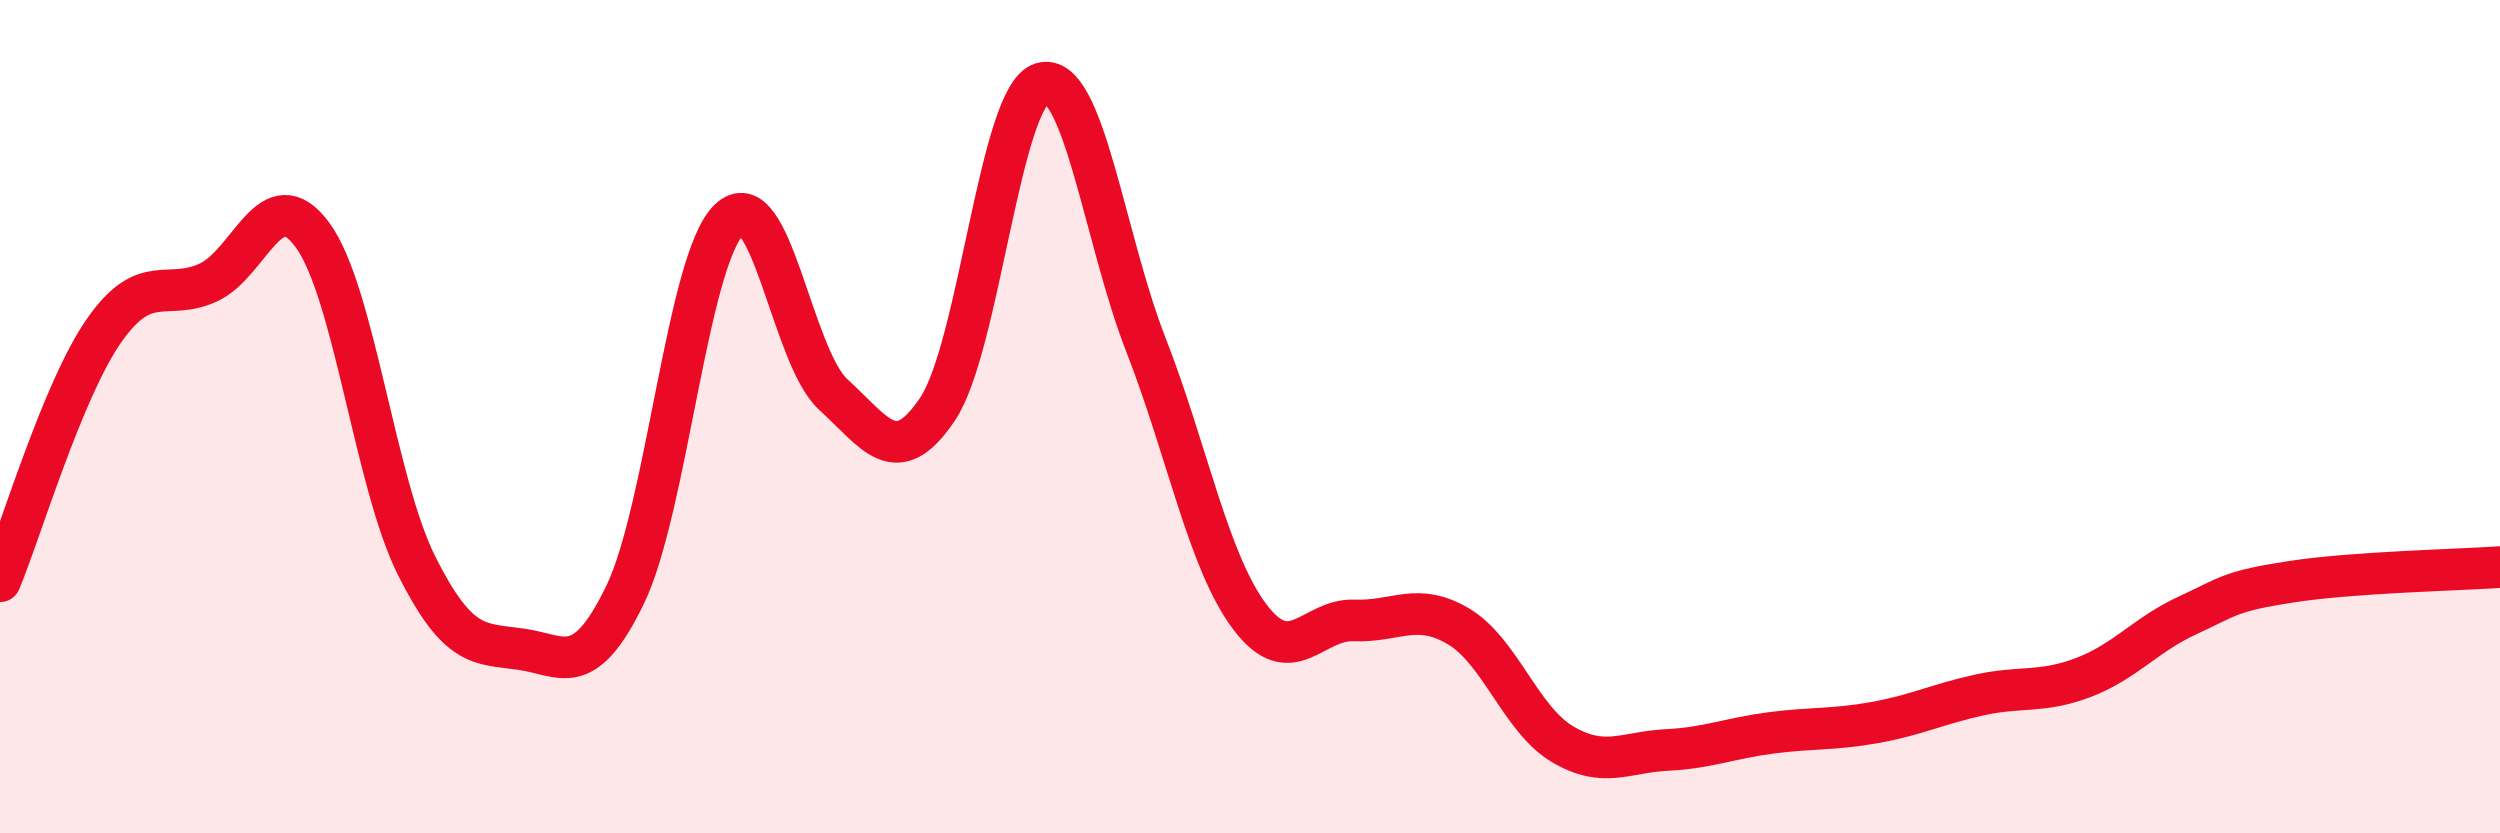
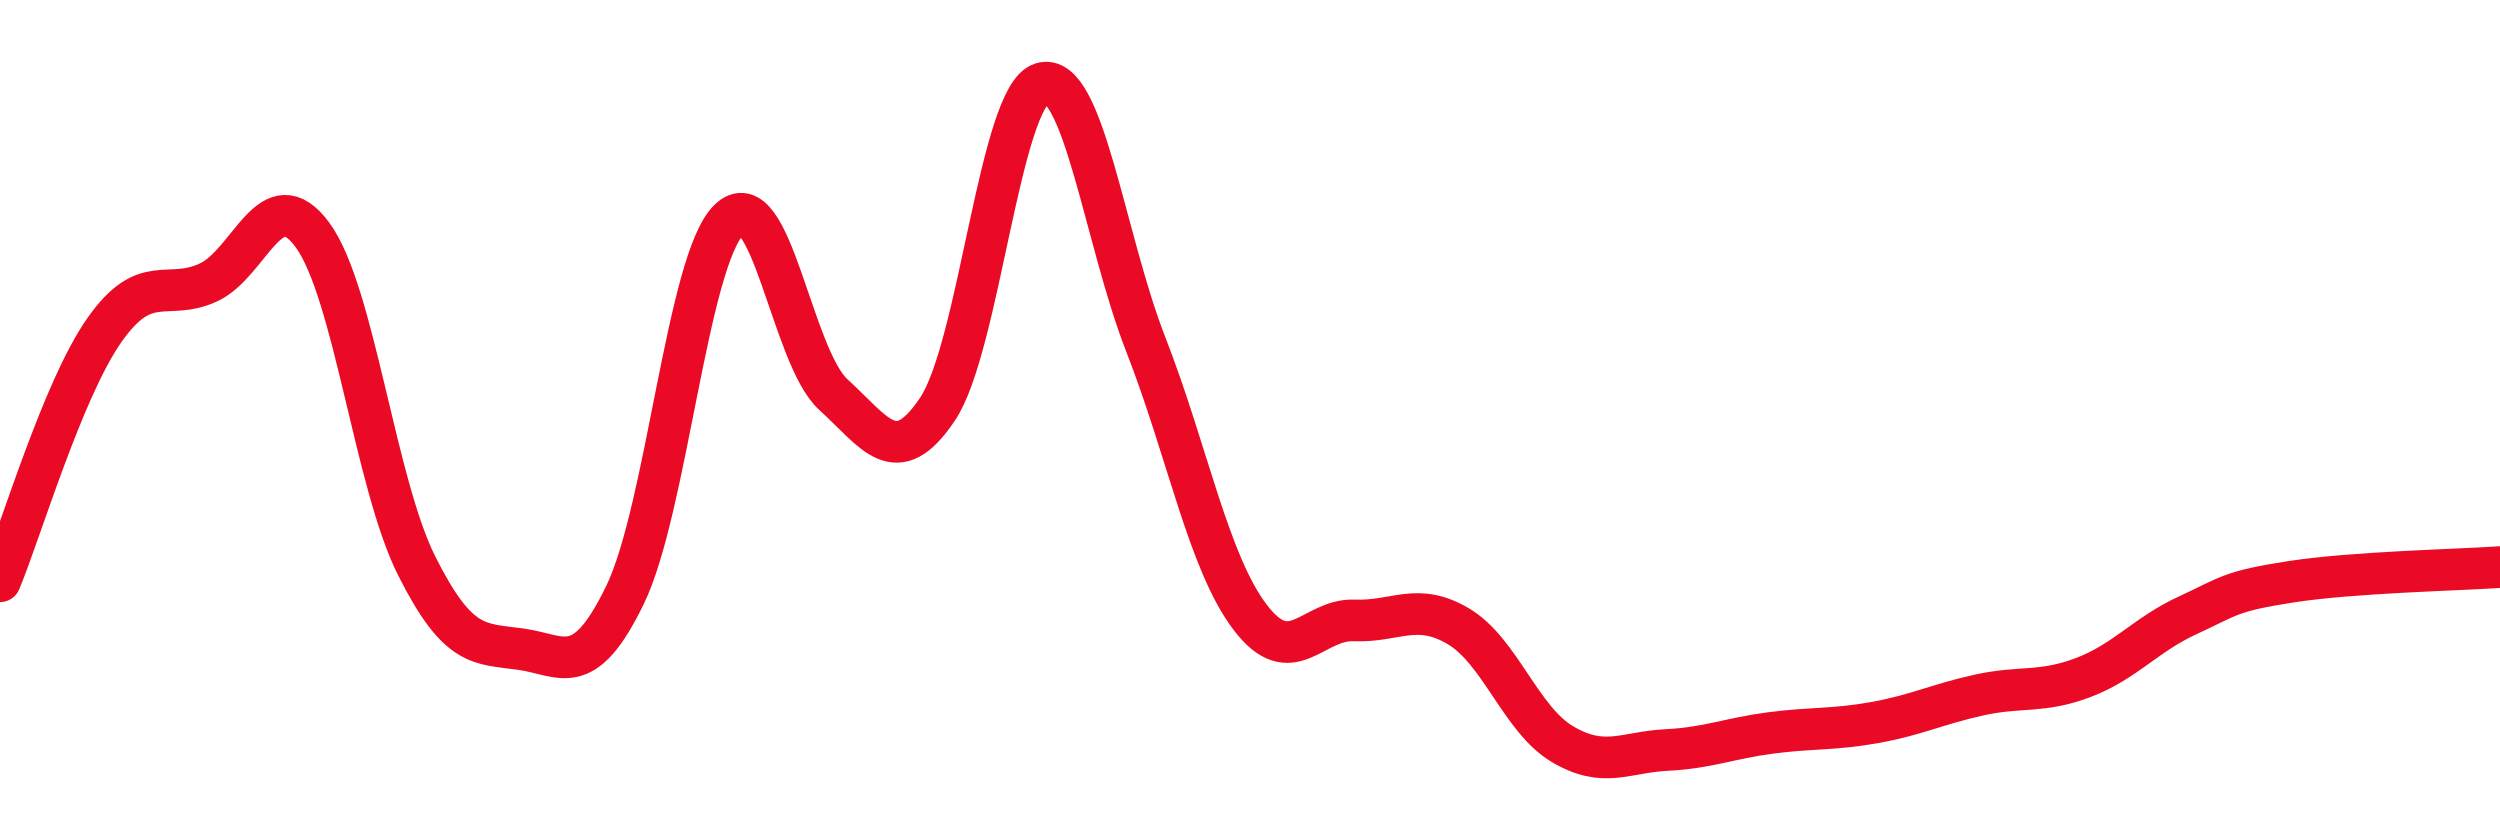
<svg xmlns="http://www.w3.org/2000/svg" width="60" height="20" viewBox="0 0 60 20">
-   <path d="M 0,13.95 C 0.5,12.75 1.5,9.36 2.5,7.93 C 3.5,6.5 4,7.24 5,6.78 C 6,6.32 6.5,4.28 7.5,5.64 C 8.5,7 9,11.59 10,13.58 C 11,15.57 11.5,15.44 12.5,15.58 C 13.5,15.72 14,16.34 15,14.28 C 16,12.22 16.5,6.23 17.5,5.27 C 18.5,4.31 19,8.56 20,9.47 C 21,10.38 21.5,11.31 22.5,9.82 C 23.5,8.33 24,2.31 25,2 C 26,1.69 26.5,5.71 27.5,8.27 C 28.5,10.83 29,13.49 30,14.81 C 31,16.13 31.5,14.85 32.5,14.89 C 33.5,14.93 34,14.44 35,15.03 C 36,15.62 36.5,17.27 37.5,17.86 C 38.5,18.45 39,18.05 40,18 C 41,17.95 41.5,17.72 42.5,17.59 C 43.5,17.46 44,17.52 45,17.34 C 46,17.16 46.5,16.9 47.5,16.68 C 48.5,16.46 49,16.64 50,16.26 C 51,15.88 51.5,15.23 52.5,14.77 C 53.5,14.31 53.5,14.19 55,13.96 C 56.5,13.73 59,13.68 60,13.61L60 20L0 20Z" fill="#EB0A25" opacity="0.1" stroke-linecap="round" stroke-linejoin="round" />
  <path d="M 0,13.95 C 0.5,12.75 1.5,9.36 2.5,7.93 C 3.5,6.5 4,7.24 5,6.78 C 6,6.32 6.5,4.28 7.5,5.64 C 8.5,7 9,11.59 10,13.58 C 11,15.57 11.5,15.44 12.5,15.58 C 13.5,15.72 14,16.34 15,14.28 C 16,12.22 16.5,6.23 17.5,5.27 C 18.5,4.31 19,8.56 20,9.47 C 21,10.38 21.5,11.31 22.5,9.82 C 23.5,8.33 24,2.31 25,2 C 26,1.69 26.5,5.71 27.5,8.27 C 28.5,10.83 29,13.49 30,14.81 C 31,16.13 31.5,14.85 32.5,14.89 C 33.5,14.93 34,14.44 35,15.03 C 36,15.62 36.5,17.27 37.5,17.86 C 38.5,18.45 39,18.05 40,18 C 41,17.95 41.5,17.72 42.5,17.59 C 43.5,17.46 44,17.52 45,17.34 C 46,17.16 46.5,16.9 47.5,16.68 C 48.5,16.46 49,16.64 50,16.26 C 51,15.88 51.5,15.23 52.5,14.77 C 53.5,14.31 53.5,14.19 55,13.96 C 56.5,13.73 59,13.68 60,13.61" stroke="#EB0A25" stroke-width="1" fill="none" stroke-linecap="round" stroke-linejoin="round" />
</svg>